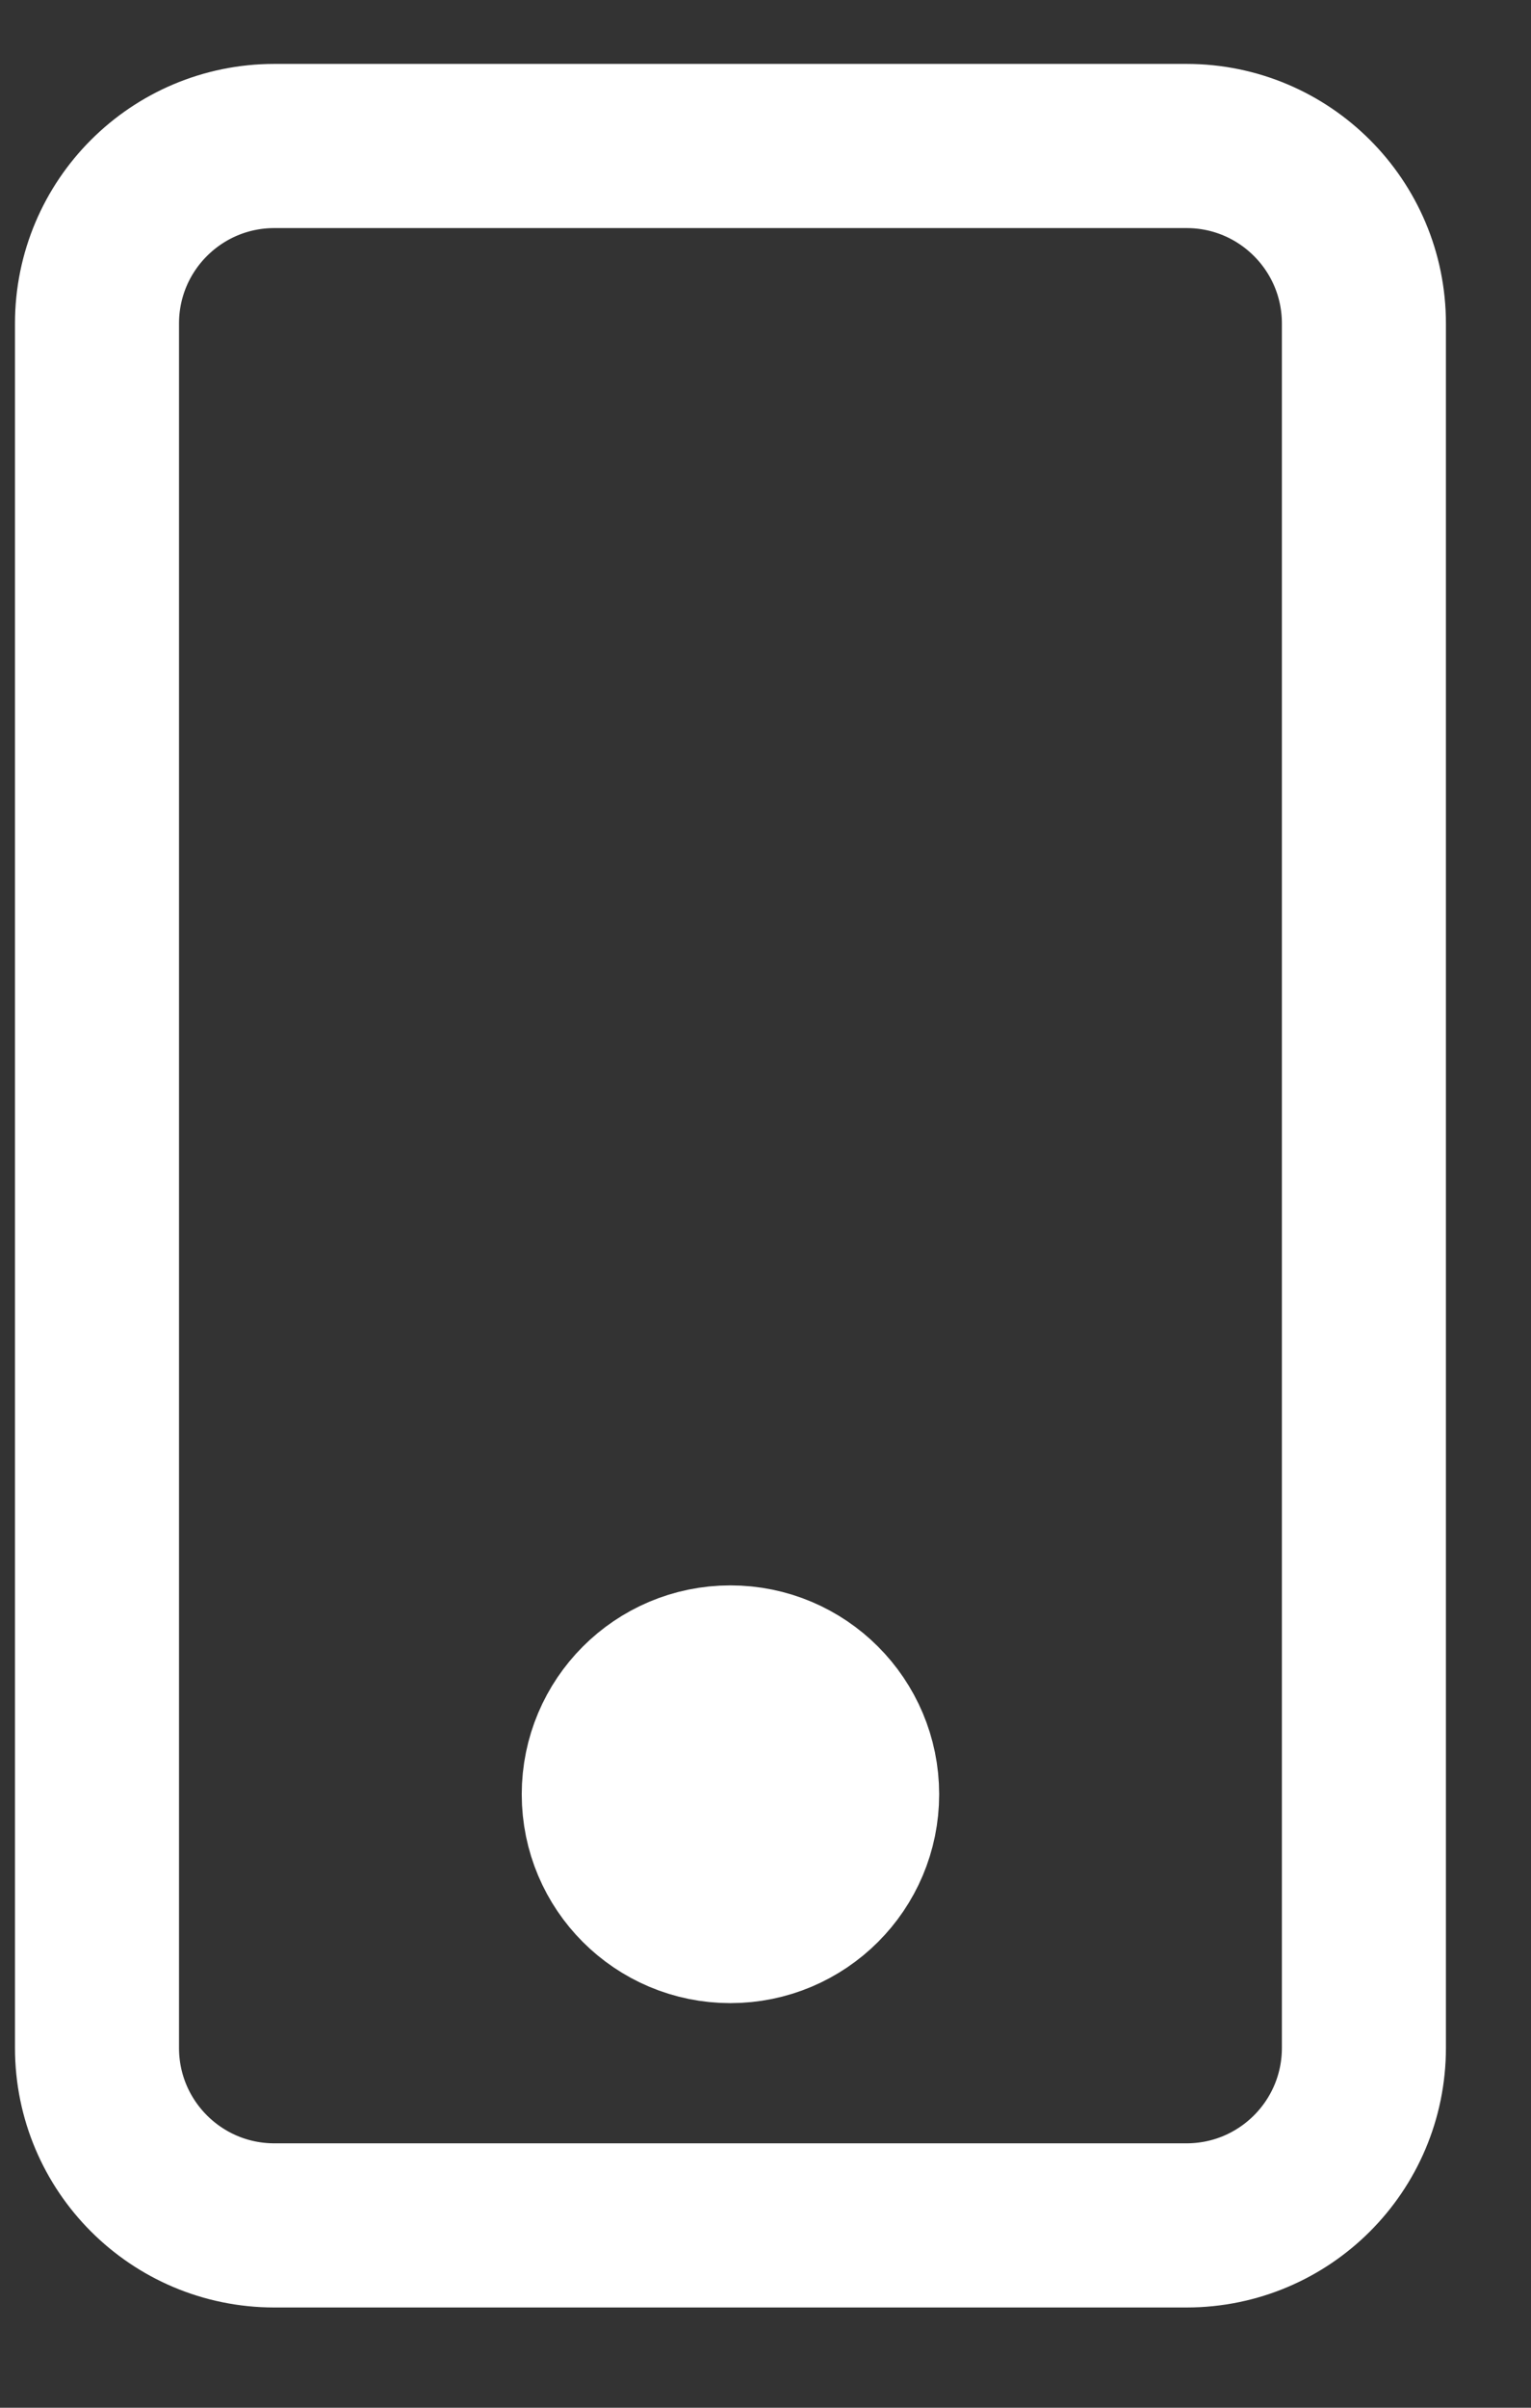
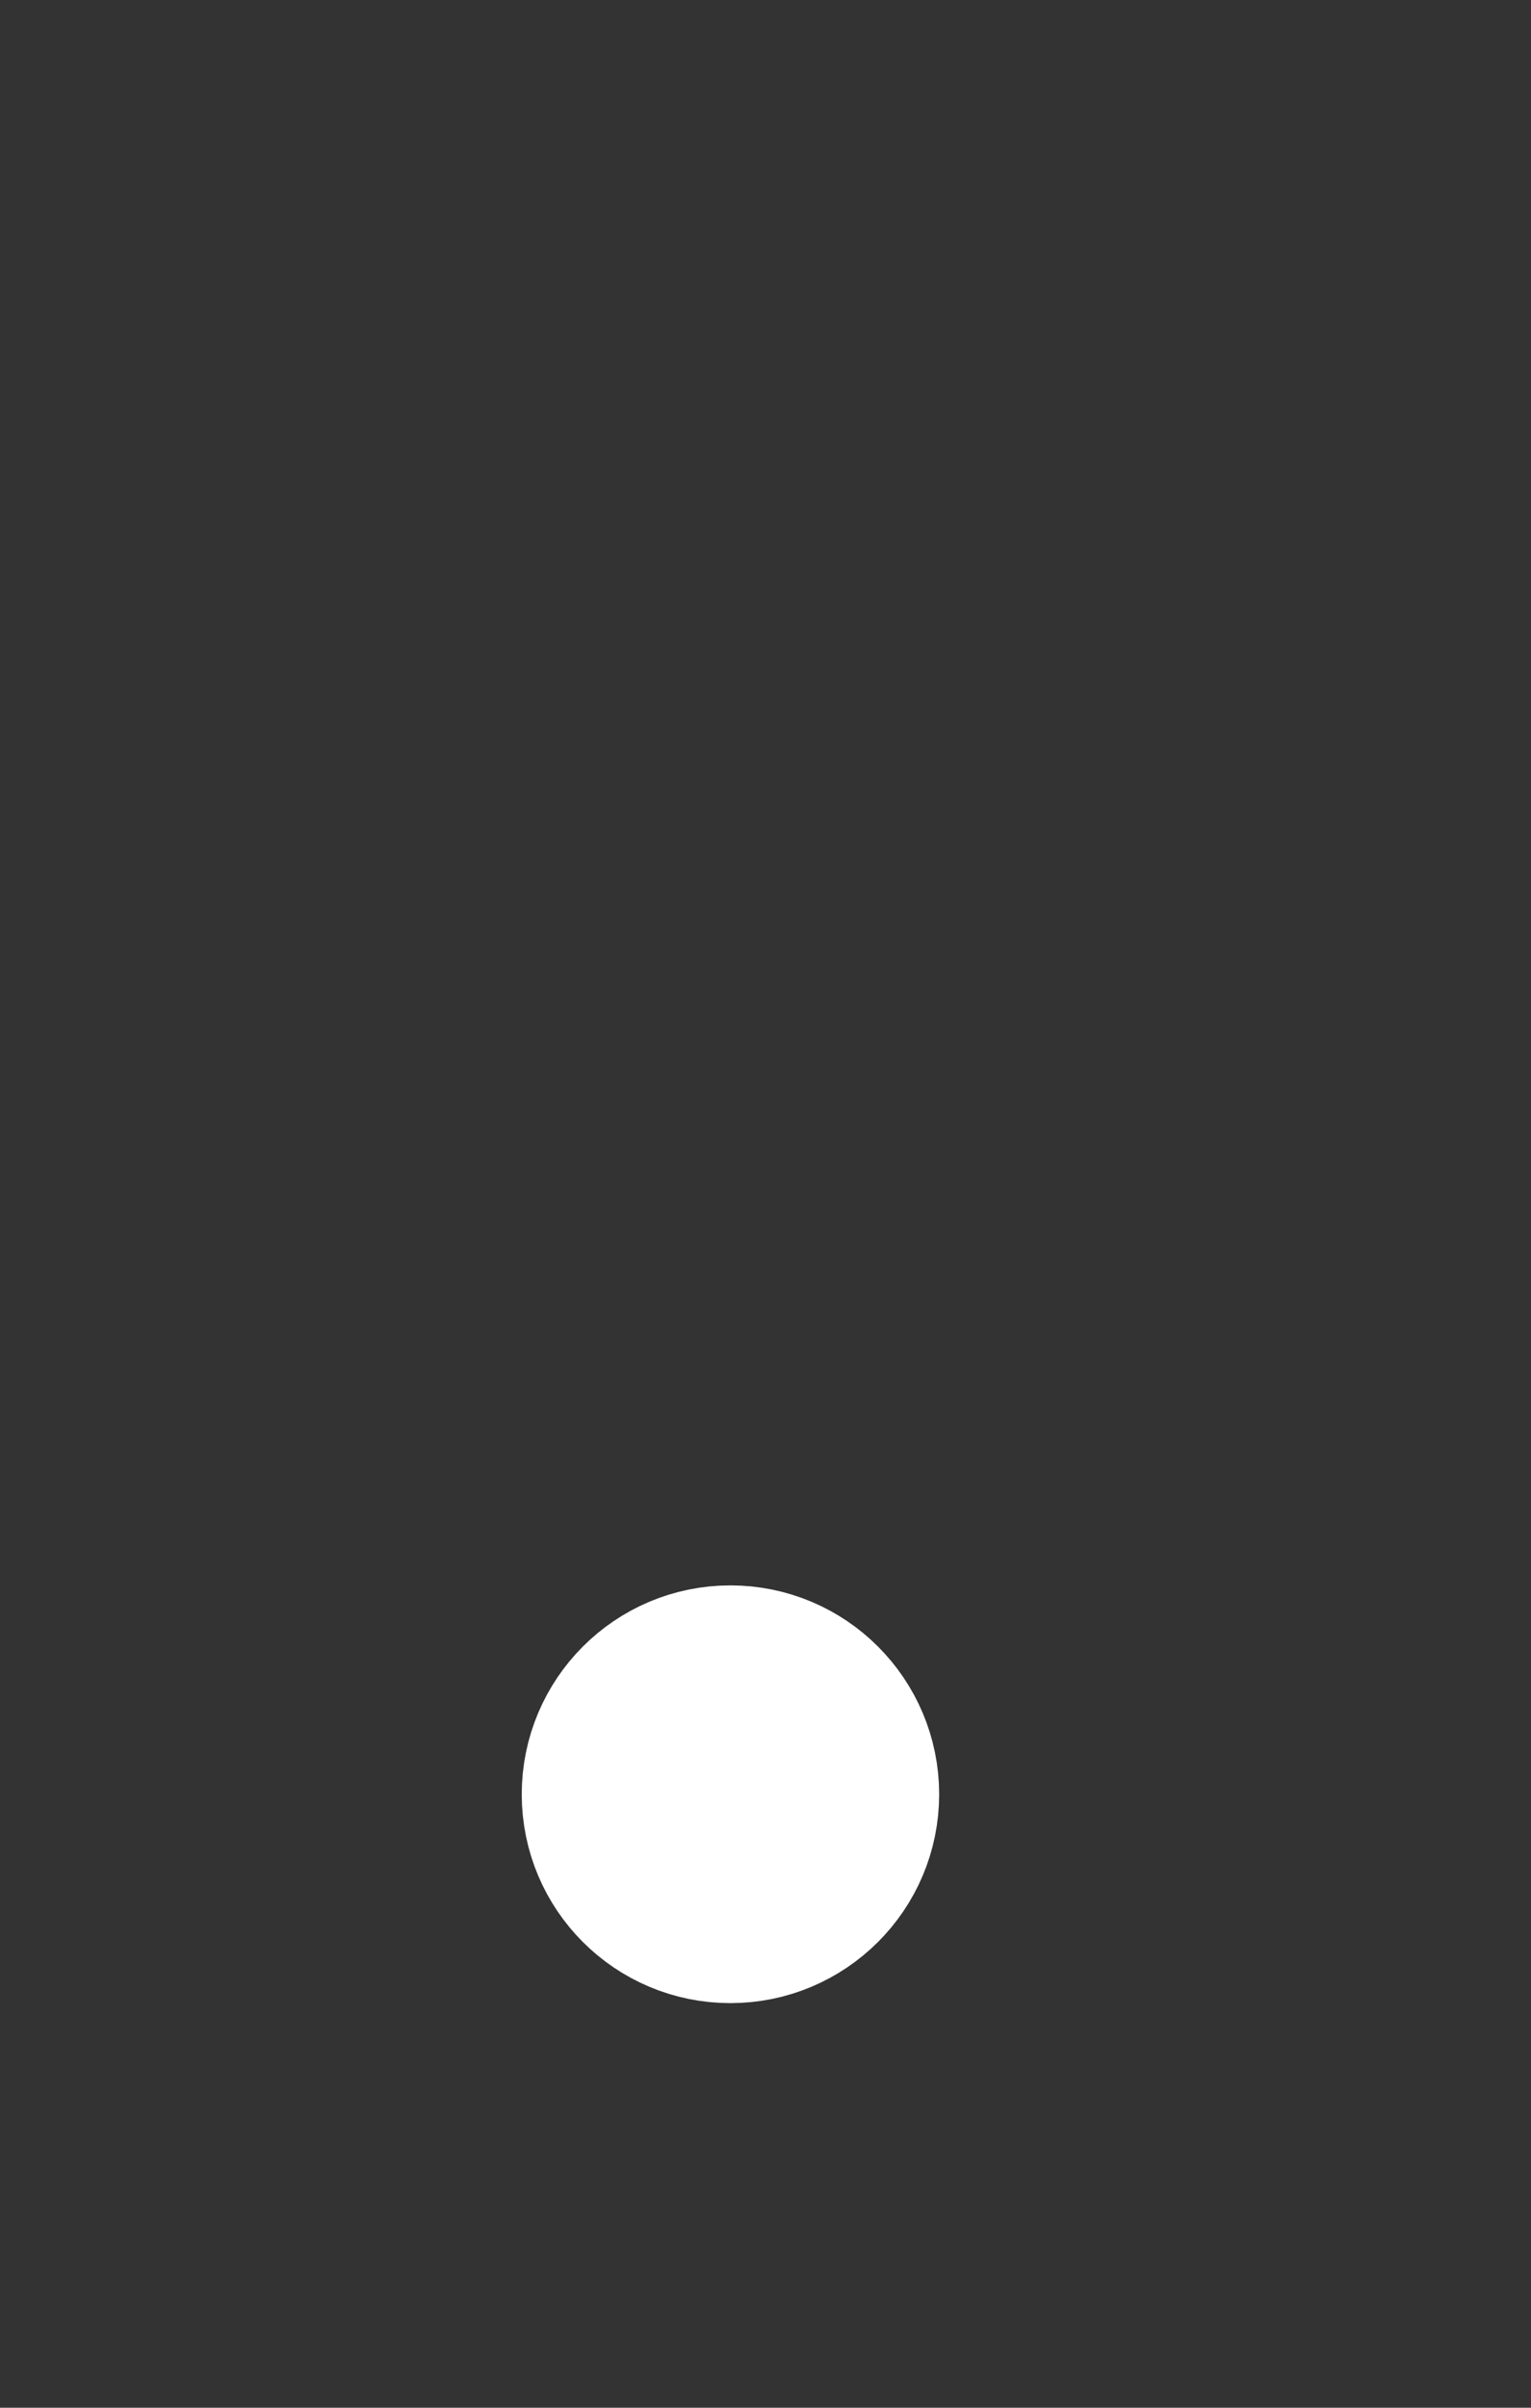
<svg xmlns="http://www.w3.org/2000/svg" width="14" height="22" viewBox="0 0 14 22" fill="none">
  <rect x="0" y="0" width="14" height="22" fill="#333333" stroke="none" />
-   <path d="M10.85 1.334H2.509C1.613 1.334 0.887 2.06 0.887 2.956V18.712C0.887 19.608 1.613 20.334 2.509 20.334H10.85C11.746 20.334 12.472 19.608 12.472 18.712V2.956C12.472 2.06 11.746 1.334 10.85 1.334Z" stroke="white" stroke-width="1.5" />
  <path d="M6.679 17.553C7.319 17.553 7.838 17.035 7.838 16.395C7.838 15.755 7.319 15.236 6.679 15.236C6.039 15.236 5.521 15.755 5.521 16.395C5.521 17.035 6.039 17.553 6.679 17.553Z" fill="white" stroke="white" stroke-width="1.5" />
</svg>